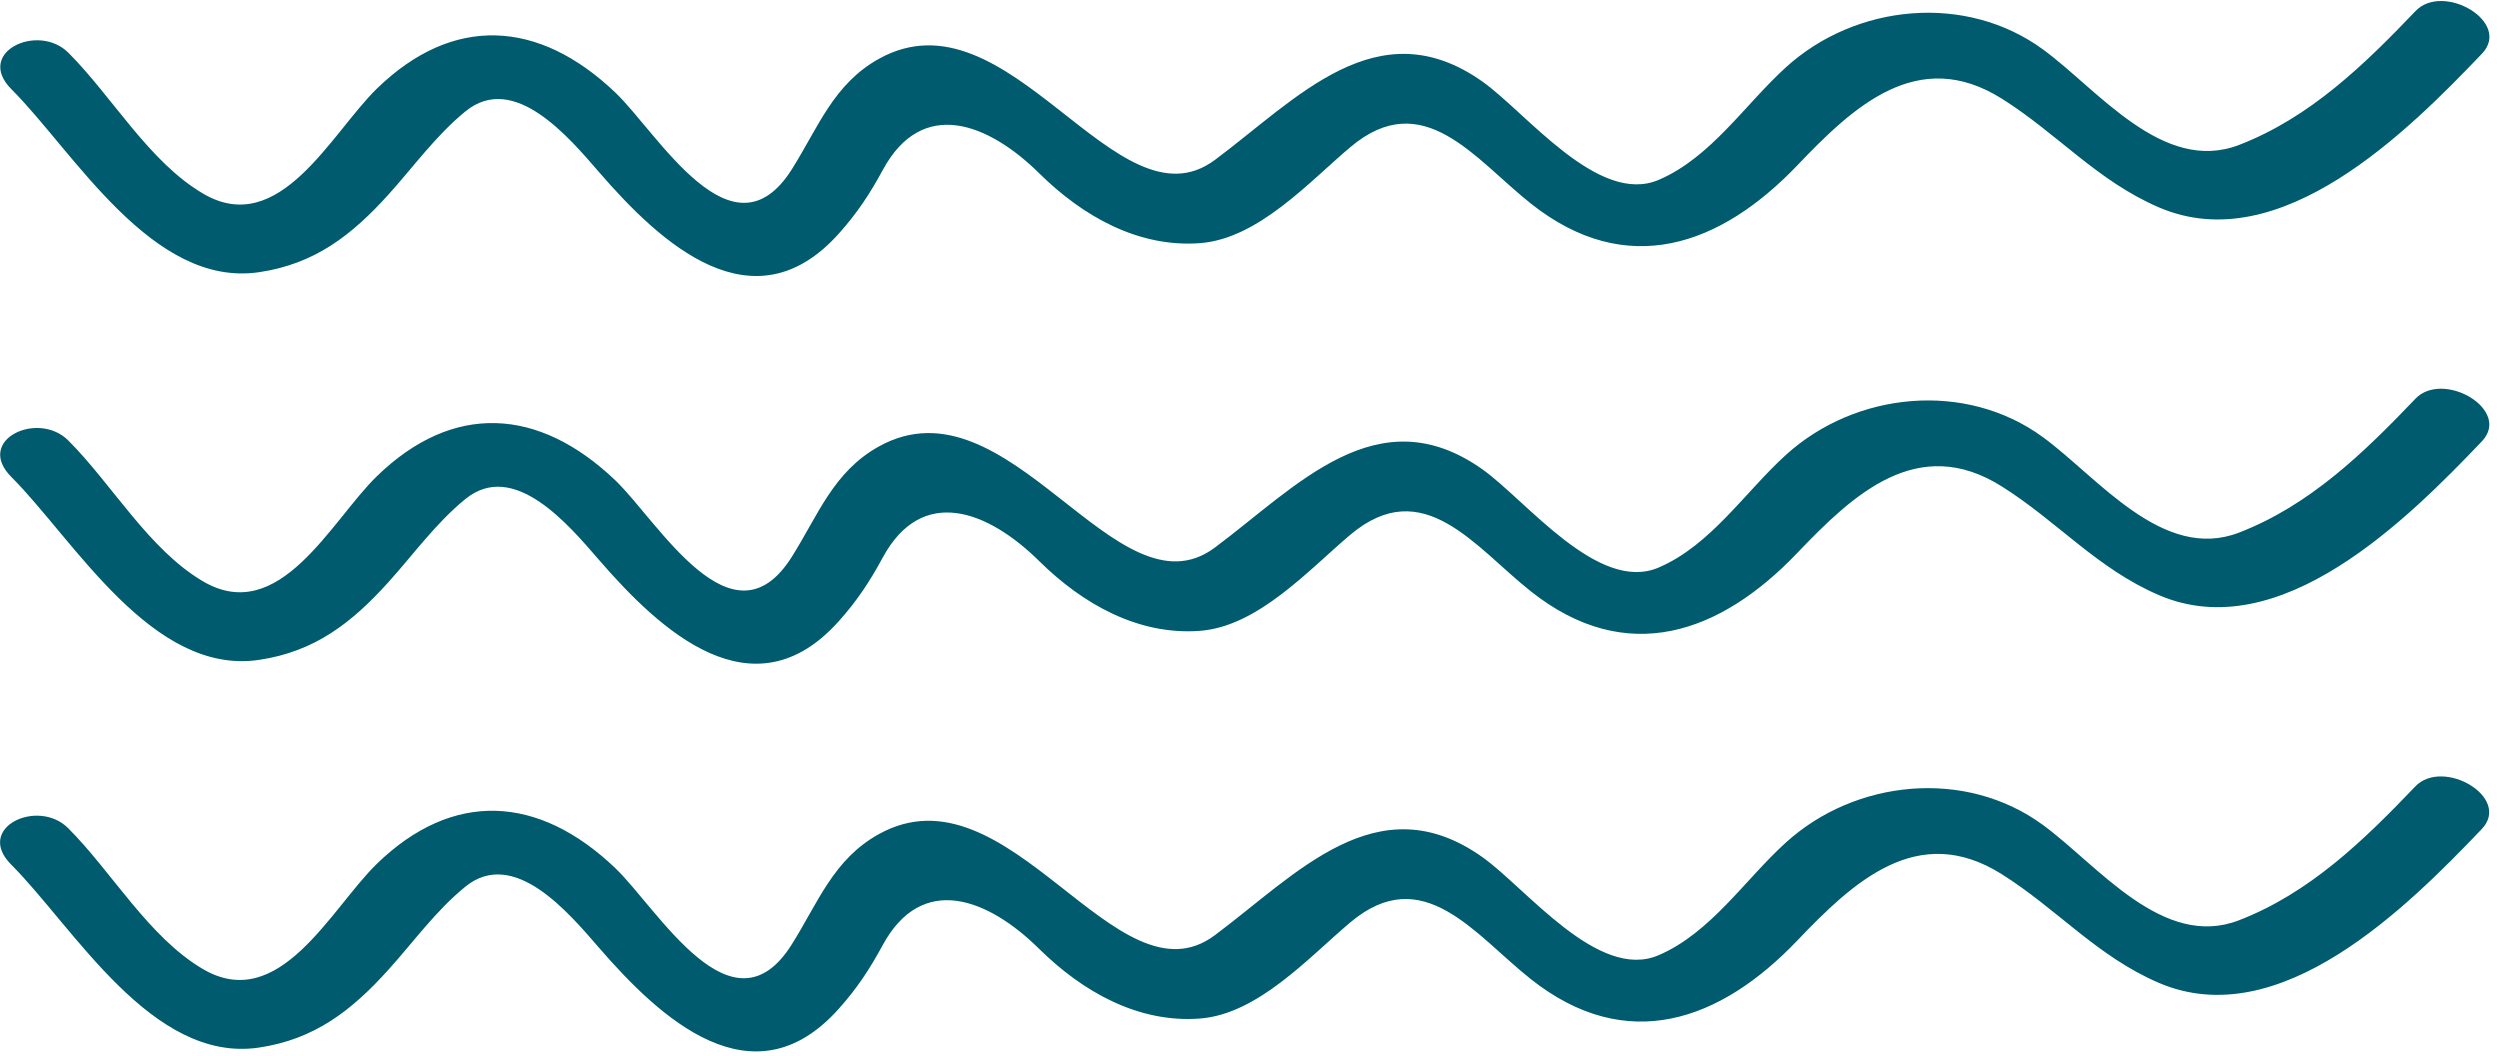
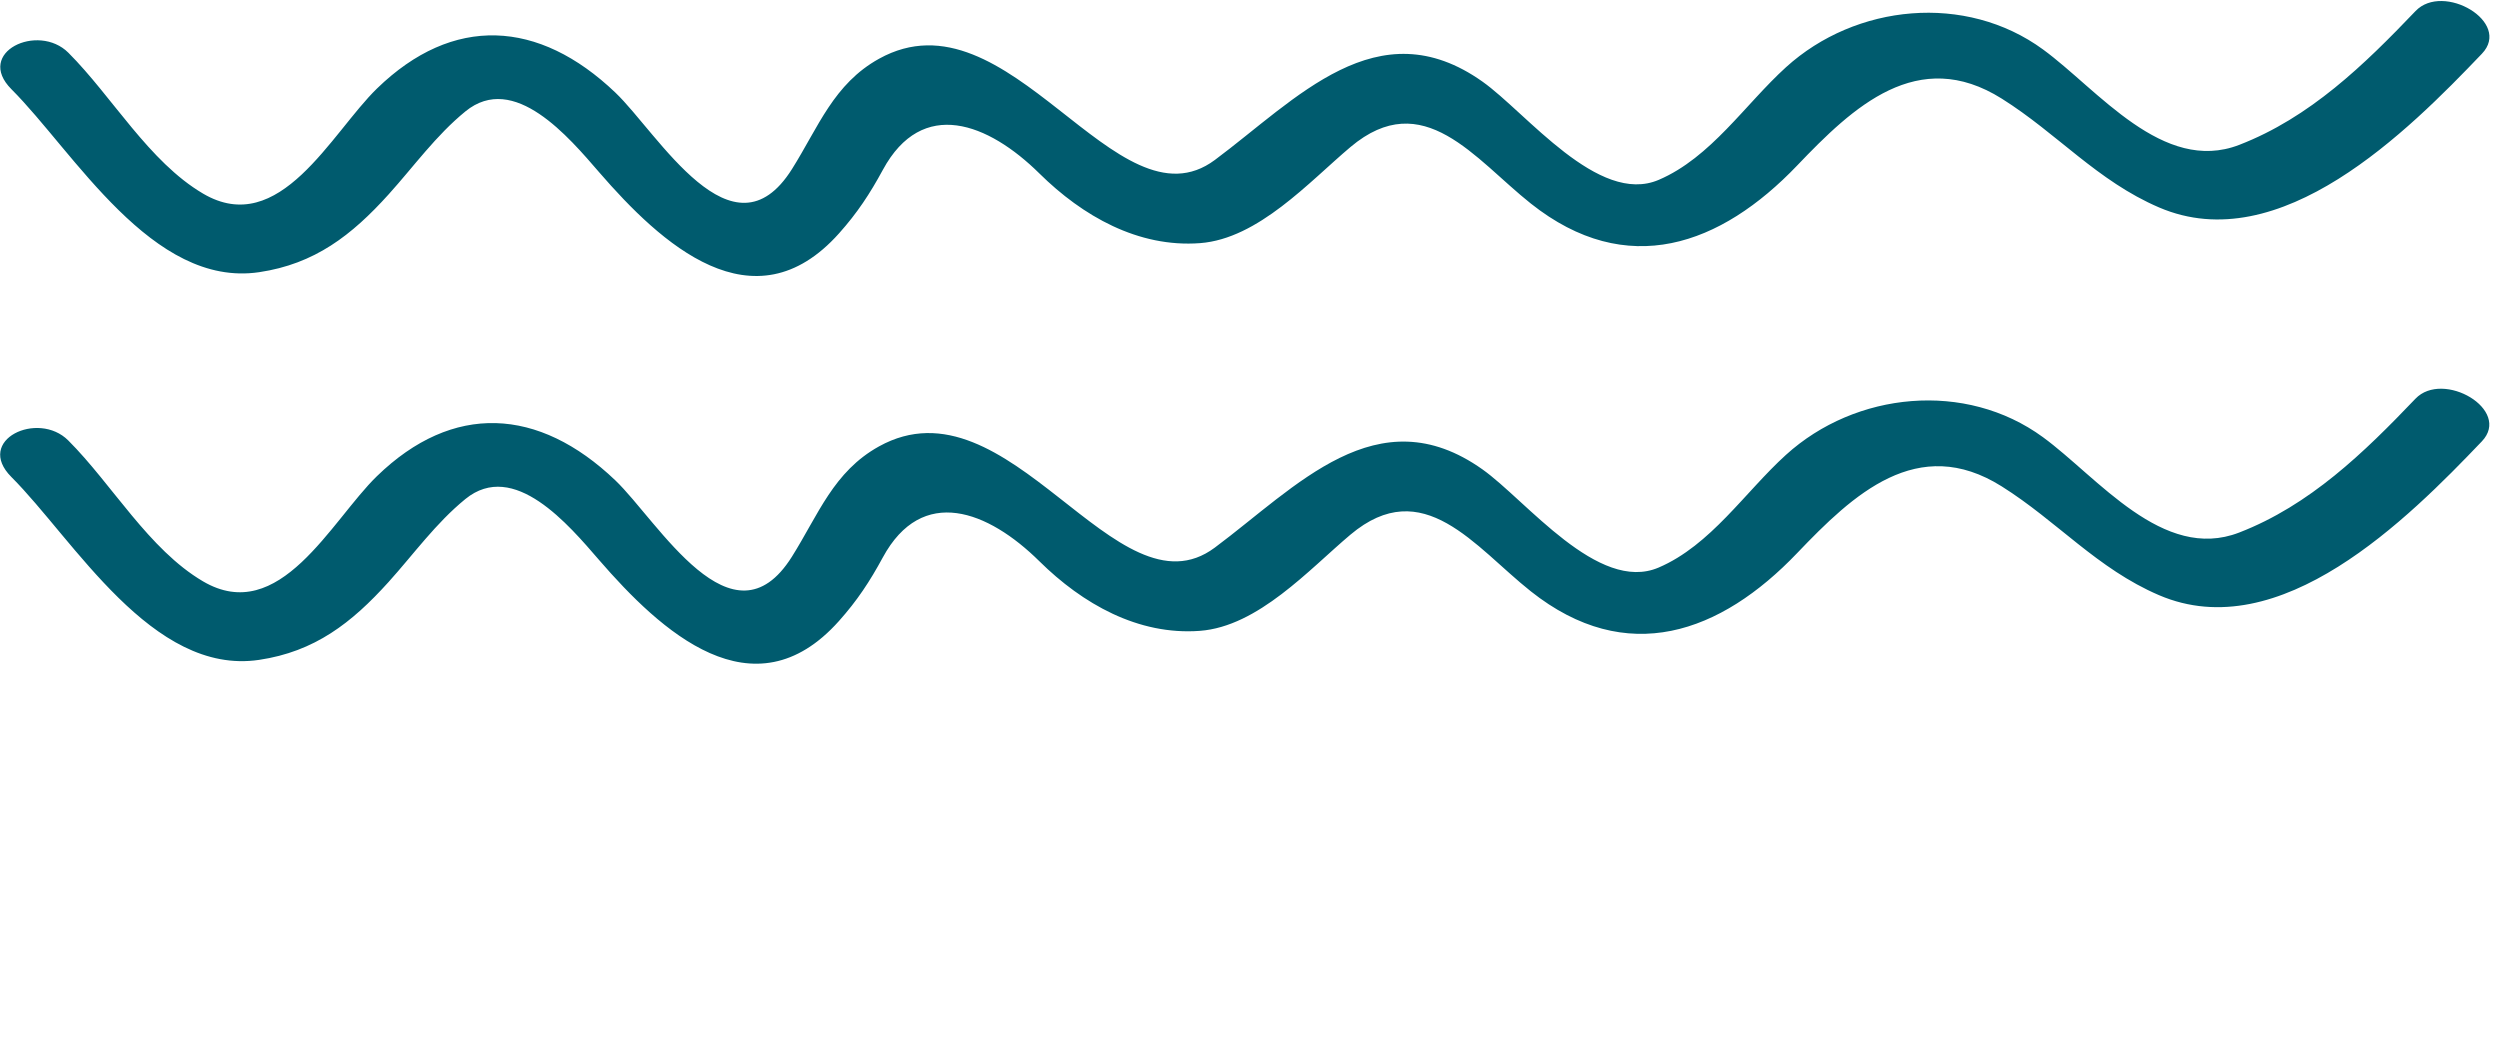
<svg xmlns="http://www.w3.org/2000/svg" width="187" height="79" viewBox="0 0 187 79" fill="none">
-   <path d="M180.666 58.825C176.813 62.859 172.766 66.794 167.473 68.838C161.773 71.041 156.915 64.708 152.803 61.7C147.019 57.469 138.793 58.292 133.578 63.026C130.513 65.807 127.953 69.786 124.055 71.454C119.536 73.389 114.156 66.433 110.875 64.107C103.024 58.542 96.943 65.432 90.858 69.963C83.504 75.44 75.464 57.007 65.74 62.391C62.343 64.273 61.203 67.496 59.226 70.641C54.767 77.736 49.214 67.983 46.017 64.93C40.273 59.445 33.863 59.103 28.186 64.617C24.763 67.943 20.901 75.856 15.168 72.48C11.119 70.095 8.378 65.227 5.098 61.947C2.834 59.68 -1.923 61.913 0.845 64.68C5.51 69.348 11.363 79.548 19.37 78.359C23.522 77.743 26.285 75.605 29.051 72.539C30.951 70.432 32.583 68.142 34.797 66.332C38.433 63.359 42.547 68.282 44.812 70.898C49.388 76.182 56.329 82.638 62.745 75.452C64.111 73.924 65.057 72.483 66.021 70.704C68.972 65.262 73.906 67.199 77.732 70.977C80.965 74.169 85.129 76.535 89.746 76.187C94.103 75.857 97.909 71.599 101.001 68.996C106.447 64.412 110.307 69.909 114.493 73.228C121.677 78.927 128.694 76.366 134.423 70.366C138.591 66.003 143.432 61.426 149.72 65.381C153.879 67.996 156.859 71.533 161.48 73.516C170.533 77.402 180.107 67.802 185.629 62.019C187.893 59.651 182.735 56.658 180.666 58.825Z" fill="#005B6E" />
  <path d="M180.675 29.825C176.822 33.859 172.774 37.794 167.482 39.838C161.781 42.041 156.924 35.708 152.811 32.7C147.028 28.469 138.801 29.292 133.587 34.026C130.522 36.807 127.961 40.786 124.064 42.454C119.544 44.389 114.165 37.433 110.884 35.107C103.033 29.542 96.951 36.432 90.866 40.963C83.513 46.44 75.473 28.006 65.749 33.391C62.351 35.273 61.212 38.496 59.235 41.641C54.776 48.736 49.222 38.983 46.026 35.93C40.281 30.445 33.872 30.103 28.195 35.617C24.771 38.943 20.91 46.856 15.177 43.48C11.128 41.095 8.387 36.227 5.107 32.947C2.842 30.68 -1.914 32.913 0.853 35.681C5.519 40.348 11.371 50.548 19.378 49.359C23.531 48.743 26.294 46.605 29.06 43.539C30.96 41.432 32.591 39.142 34.805 37.332C38.442 34.359 42.556 39.282 44.82 41.898C49.397 47.182 56.338 53.638 62.754 46.452C64.12 44.924 65.066 43.483 66.03 41.704C68.98 36.262 73.915 38.199 77.741 41.977C80.973 45.169 85.138 47.535 89.754 47.187C94.112 46.857 97.918 42.599 101.009 39.996C106.456 35.412 110.316 40.909 114.502 44.228C121.686 49.927 128.703 47.366 134.432 41.366C138.6 37.003 143.441 32.426 149.729 36.381C153.887 38.996 156.868 42.533 161.489 44.516C170.541 48.402 180.116 38.801 185.638 33.019C187.901 30.651 182.743 27.658 180.675 29.825Z" fill="#005B6E" />
  <path d="M180.684 0.825C176.831 4.859 172.783 8.794 167.491 10.838C161.79 13.041 156.933 6.708 152.82 3.701C147.037 -0.531 138.81 0.292 133.595 5.026C130.531 7.807 127.97 11.786 124.072 13.454C119.553 15.389 114.173 8.433 110.892 6.107C103.042 0.542 96.96 7.432 90.875 11.963C83.522 17.44 75.482 -0.994 65.758 4.391C62.36 6.273 61.221 9.496 59.244 12.641C54.785 19.736 49.231 9.983 46.034 6.93C40.29 1.445 33.881 1.103 28.203 6.617C24.78 9.943 20.918 17.856 15.186 14.48C11.137 12.095 8.395 7.227 5.116 3.946C2.851 1.68 -1.906 3.913 0.862 6.681C5.528 11.348 11.38 21.548 19.387 20.359C23.539 19.743 26.302 17.605 29.069 14.539C30.969 12.432 32.6 10.142 34.814 8.332C38.45 5.359 42.564 10.282 44.829 12.898C49.405 18.182 56.347 24.638 62.763 17.452C64.129 15.924 65.074 14.483 66.038 12.704C68.989 7.262 73.923 9.199 77.749 12.977C80.982 16.169 85.147 18.535 89.763 18.187C94.12 17.857 97.927 13.599 101.018 10.996C106.464 6.412 110.324 11.909 114.51 15.228C121.695 20.927 128.711 18.366 134.441 12.366C138.608 8.003 143.449 3.426 149.738 7.381C153.896 9.996 156.877 13.533 161.498 15.516C170.55 19.402 180.124 9.801 185.647 4.019C187.91 1.651 182.752 -1.342 180.684 0.825Z" fill="#005B6E" />
</svg>